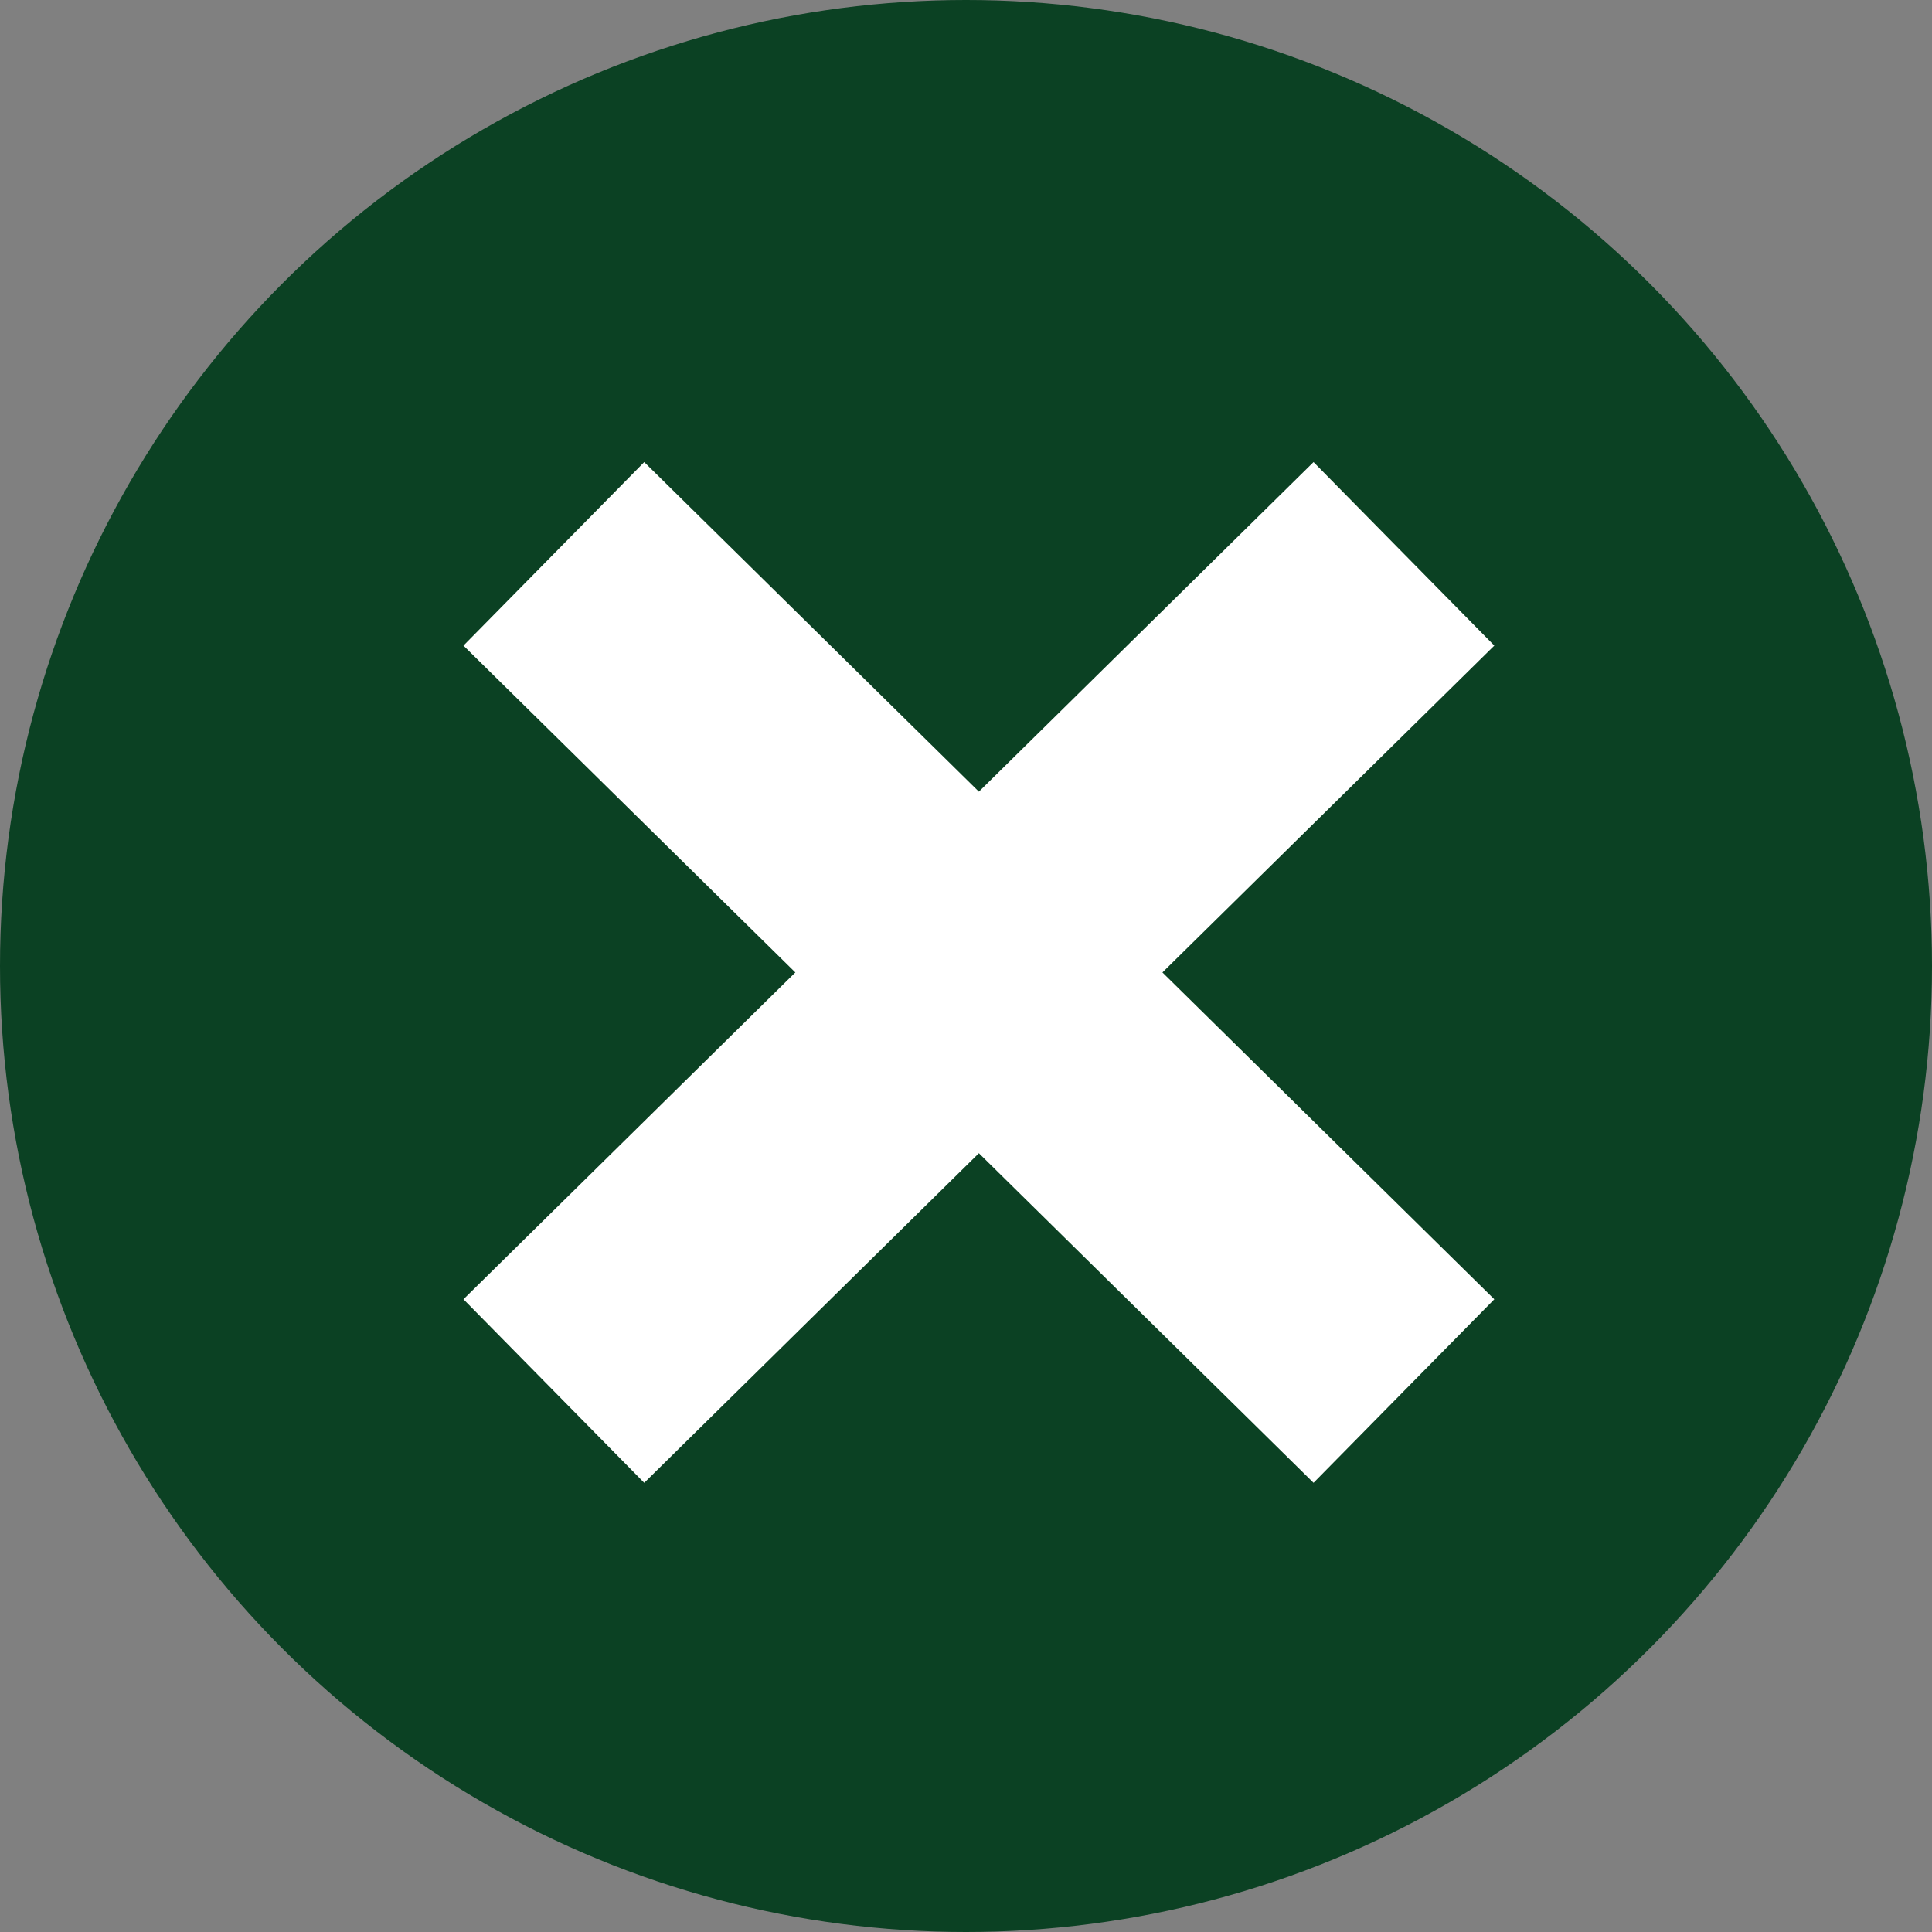
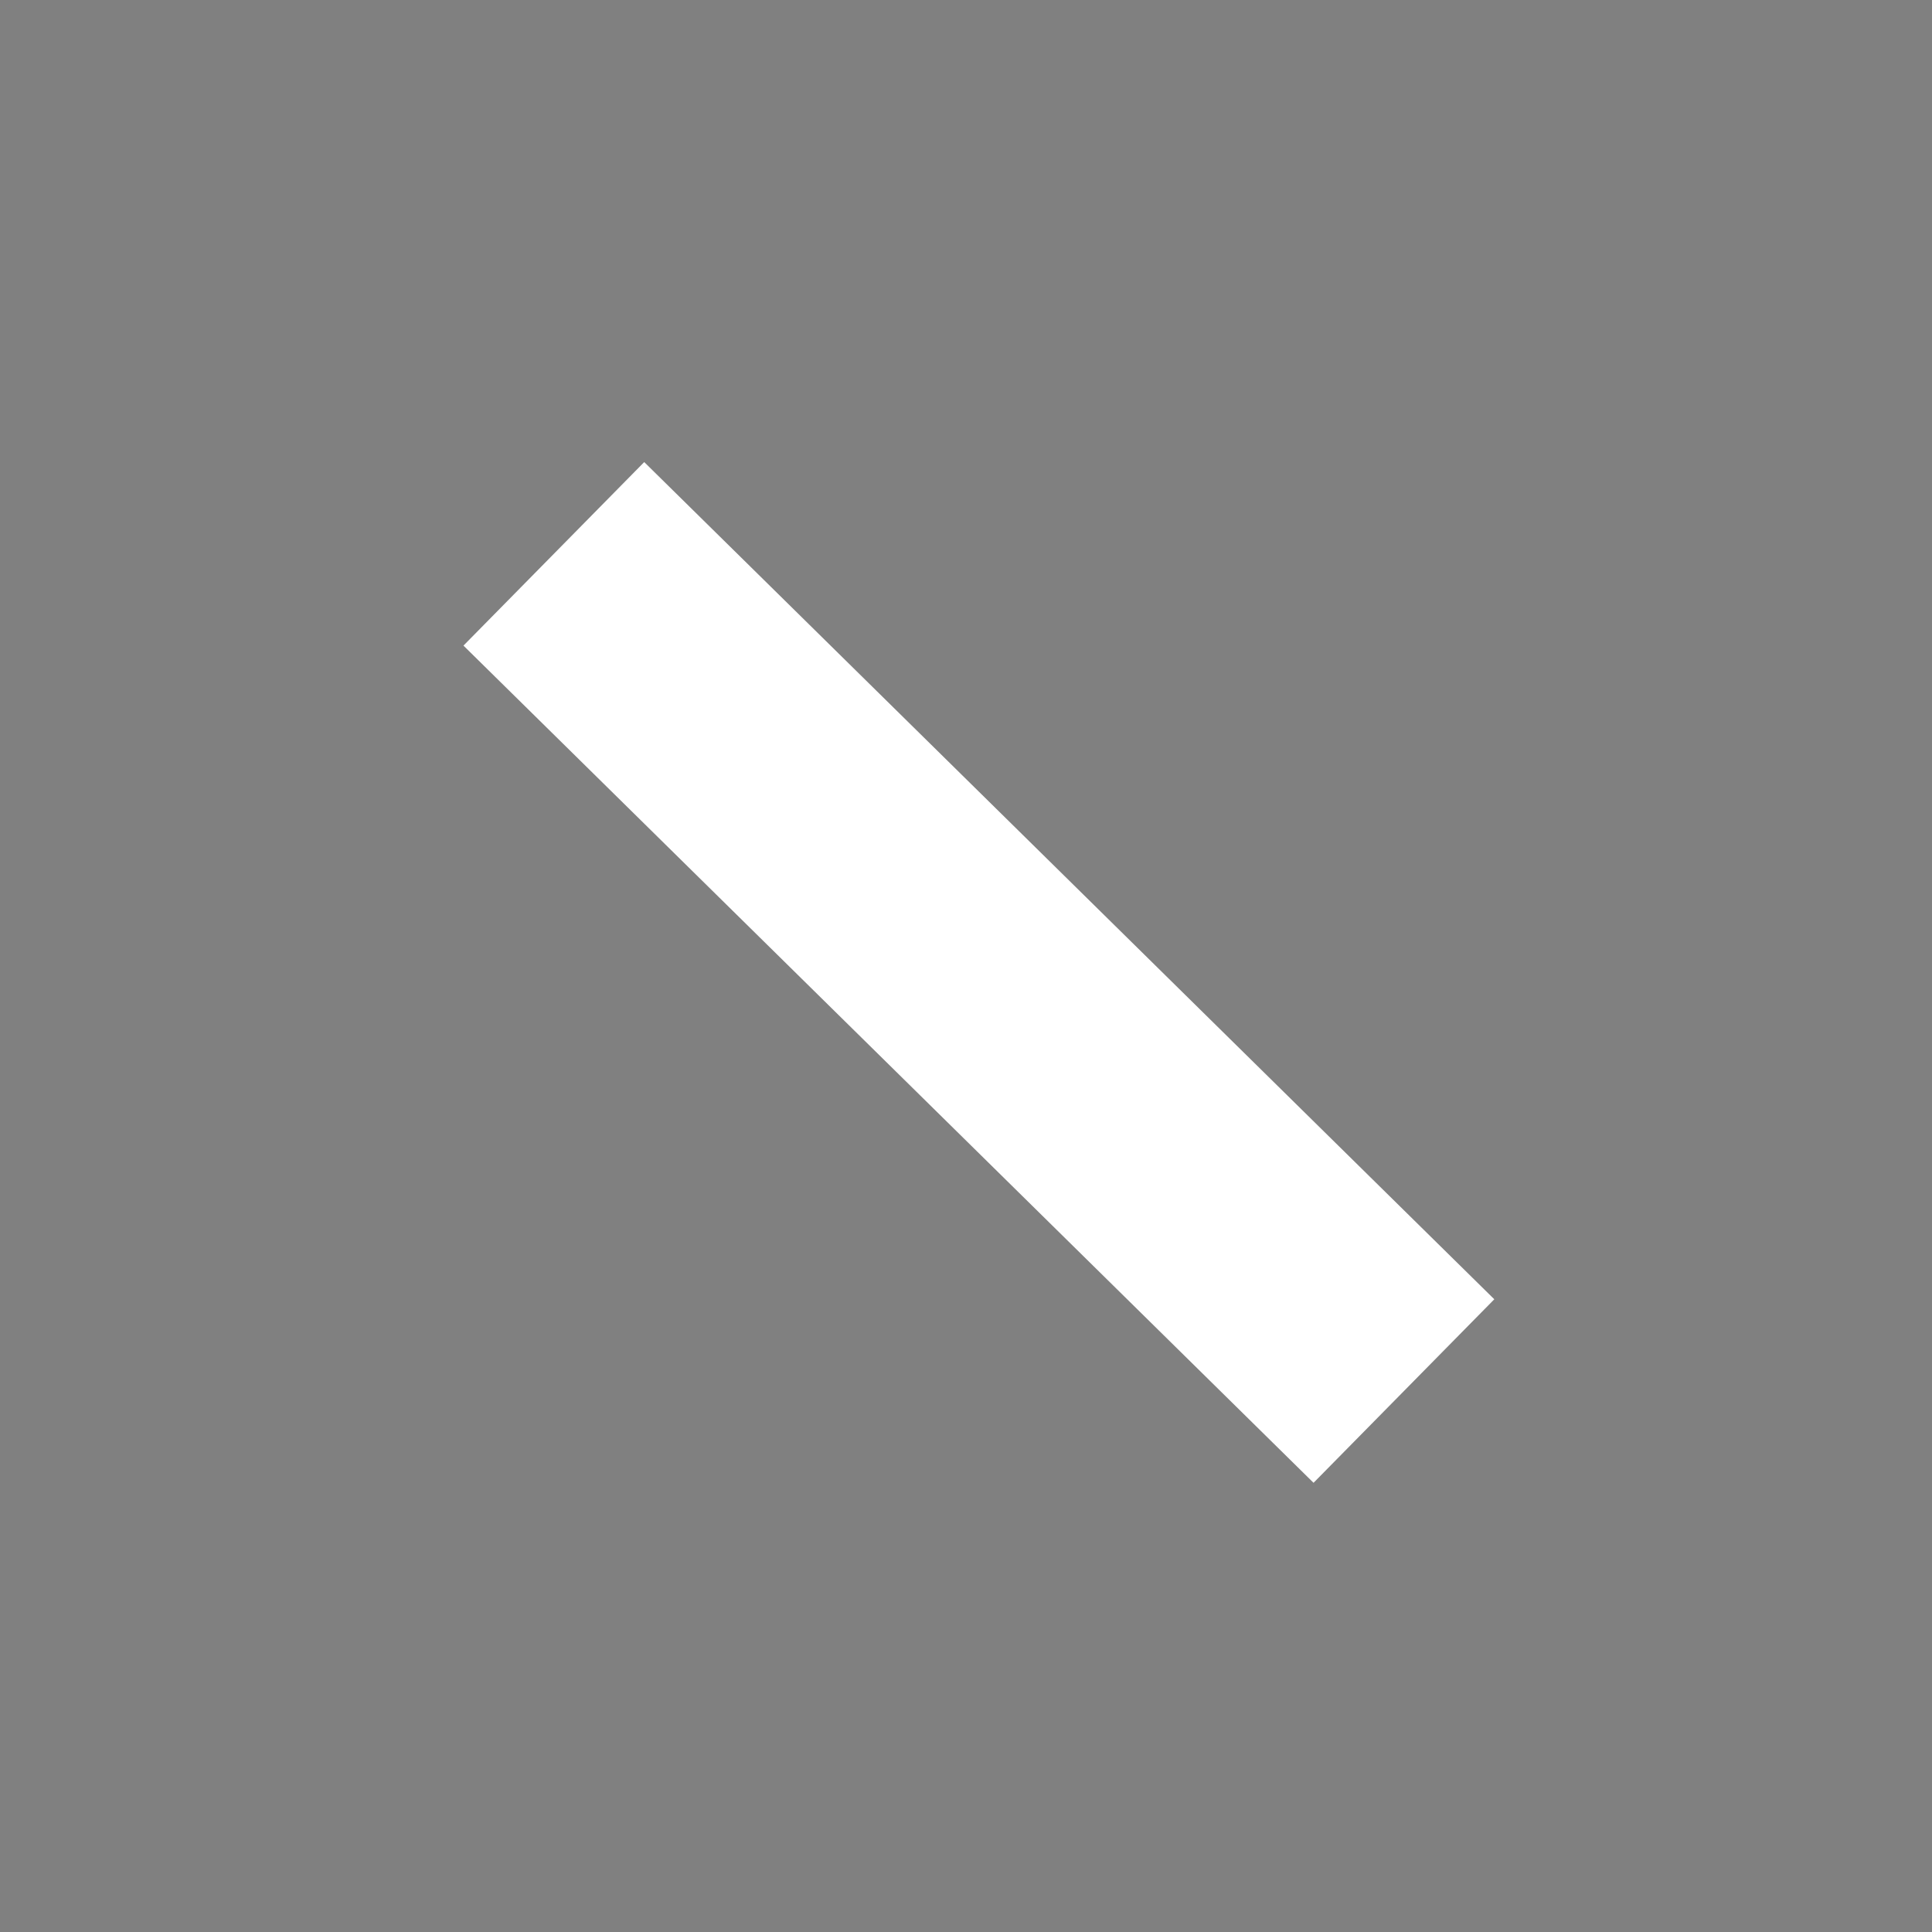
<svg xmlns="http://www.w3.org/2000/svg" version="1.1" id="レイヤー_1" x="0px" y="0px" width="15px" height="15px" viewBox="0 0 15 15" style="enable-background:new 0 0 15 15;" xml:space="preserve">
  <rect x="0" y="0" width="15" height="15" fill="#808080" stroke="none" />
  <style type="text/css">
	.st0{fill:#0B4123;}
	.st1{fill:none;stroke:#FFFFFF;stroke-width:2;stroke-miterlimit:10;}
</style>
  <g>
    <g>
      <g>
-         <circle class="st0" cx="7.5" cy="7.5" r="7.5" />
-       </g>
+         </g>
      <line class="st1" x1="4.3" y1="4.3" x2="10.9" y2="10.8" />
    </g>
-     <line class="st1" x1="10.9" y1="4.3" x2="4.3" y2="10.8" />
  </g>
</svg>